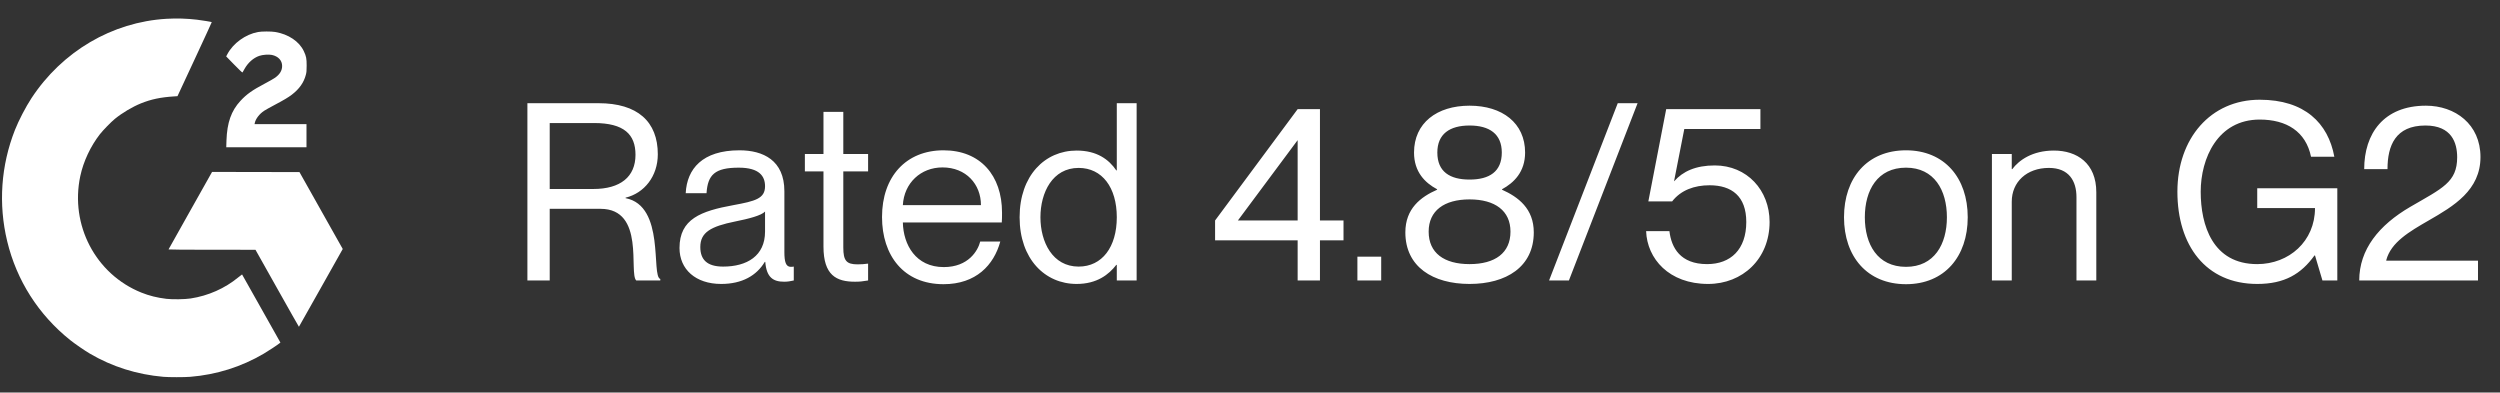
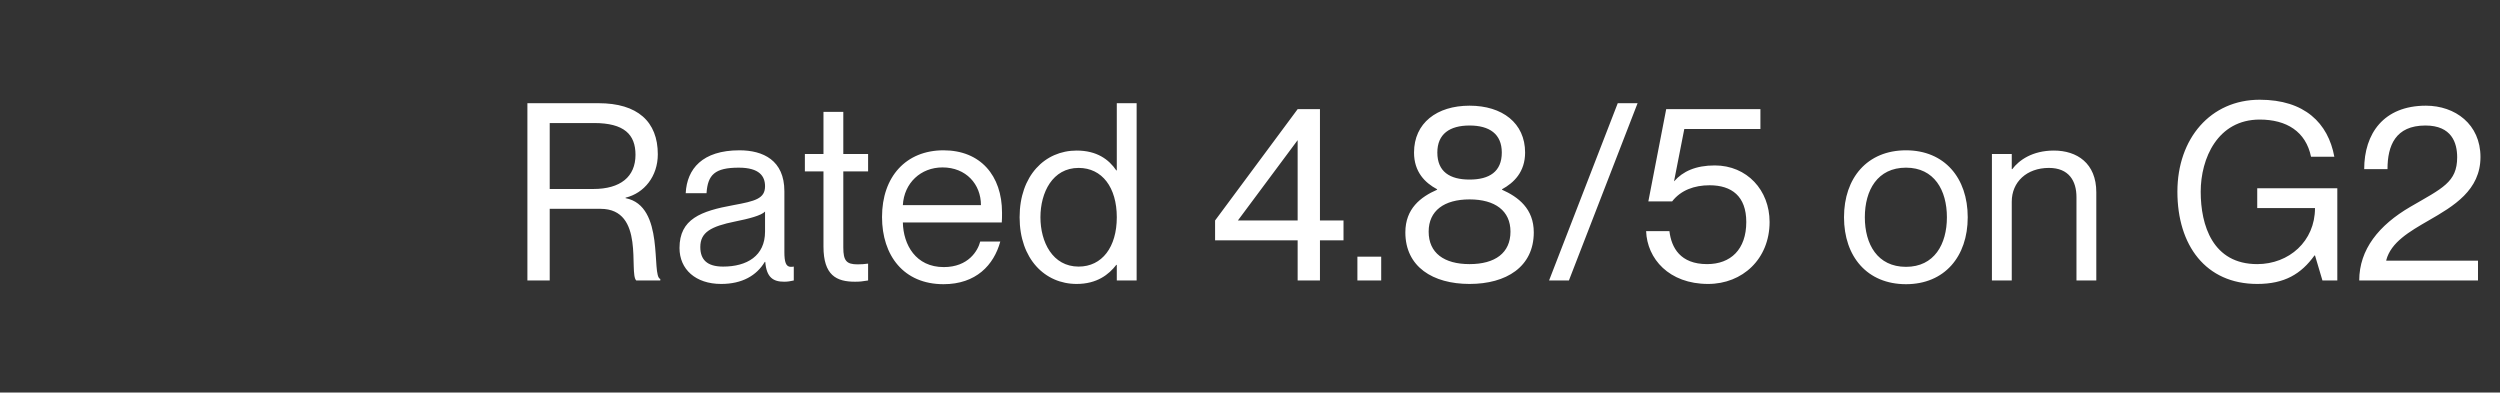
<svg xmlns="http://www.w3.org/2000/svg" width="121" height="19" viewBox="0 0 121 19" fill="none">
  <rect x="0" y="0" width="121" height="19" fill="#333333" stroke="none" />
-   <path fill-rule="evenodd" clip-rule="evenodd" d="M8.057 0.91C5.428 1.065 3.009 2.488 1.521 4.755C1.247 5.171 0.901 5.838 0.724 6.288C0.045 8.011 -0.085 9.879 0.348 11.676C0.804 13.572 1.862 15.231 3.397 16.46C3.624 16.641 4.096 16.966 4.351 17.116C5.43 17.749 6.626 18.127 7.907 18.238C8.172 18.261 8.924 18.261 9.207 18.238C10.477 18.135 11.681 17.756 12.767 17.117C12.984 16.99 13.419 16.703 13.532 16.612L13.572 16.58L12.646 14.934C12.137 14.029 11.718 13.286 11.716 13.283C11.713 13.28 11.632 13.343 11.534 13.423C10.883 13.959 10.08 14.315 9.227 14.446C8.945 14.489 8.348 14.498 8.052 14.463C7.606 14.41 7.218 14.313 6.839 14.16C4.626 13.268 3.382 10.892 3.886 8.522C4.037 7.815 4.381 7.081 4.834 6.498C4.983 6.307 5.371 5.908 5.558 5.755C5.916 5.463 6.405 5.172 6.822 5.003C7.317 4.804 7.776 4.707 8.428 4.666L8.59 4.655L9.423 2.866C9.881 1.883 10.252 1.075 10.249 1.071C10.236 1.058 9.768 0.981 9.538 0.954C9.035 0.895 8.558 0.881 8.057 0.91ZM12.486 1.55C11.88 1.662 11.286 2.092 11.005 2.621L10.947 2.73L11.336 3.129C11.596 3.395 11.729 3.521 11.738 3.506C11.745 3.494 11.789 3.416 11.836 3.333C12.005 3.032 12.265 2.802 12.546 2.705C12.715 2.647 13.002 2.626 13.161 2.659C13.467 2.725 13.654 2.925 13.655 3.19C13.655 3.411 13.55 3.589 13.32 3.758C13.26 3.802 13.028 3.934 12.805 4.052C12.213 4.363 11.933 4.563 11.637 4.883C11.192 5.363 10.99 5.937 10.961 6.8L10.951 7.129H12.892H14.834V6.568V6.008H13.577H12.32L12.332 5.951C12.372 5.753 12.556 5.513 12.784 5.362C12.845 5.322 13.075 5.193 13.296 5.076C13.74 4.841 13.957 4.712 14.127 4.581C14.486 4.306 14.705 3.996 14.802 3.624C14.836 3.497 14.841 3.433 14.842 3.178C14.842 2.83 14.822 2.725 14.705 2.477C14.485 2.007 13.959 1.654 13.322 1.548C13.126 1.515 12.668 1.516 12.486 1.55ZM9.214 10.188C8.636 11.216 8.161 12.063 8.157 12.072C8.154 12.081 9.008 12.088 10.258 12.088L12.365 12.089L13.414 13.955C13.99 14.982 14.465 15.819 14.468 15.816C14.471 15.812 14.949 14.964 15.531 13.931L16.589 12.051L15.99 10.988C15.661 10.402 15.189 9.565 14.943 9.126L14.494 8.329L12.379 8.325L10.264 8.321L9.214 10.188Z" fill="white" />
  <path d="M25.526 13.575V4.995H28.97C30.854 4.995 31.838 5.883 31.838 7.467C31.838 8.535 31.178 9.351 30.278 9.567V9.591C32.21 9.963 31.502 13.359 31.958 13.503V13.575H30.794C30.422 13.215 31.238 10.107 29.066 10.107H26.606V13.575H25.526ZM26.606 9.147H28.718C30.026 9.147 30.758 8.559 30.758 7.491C30.758 6.507 30.206 5.955 28.754 5.955H26.606V9.147ZM34.904 13.743C33.667 13.743 32.888 13.035 32.888 12.003C32.888 10.599 33.919 10.215 35.504 9.927C36.547 9.735 37.028 9.615 37.028 9.015C37.028 8.535 36.764 8.115 35.755 8.115C34.592 8.115 34.255 8.463 34.196 9.351H33.188C33.248 8.175 33.992 7.275 35.791 7.275C36.931 7.275 37.964 7.755 37.964 9.255V12.195C37.964 12.675 38.035 12.915 38.276 12.915C38.312 12.915 38.347 12.915 38.419 12.903V13.575C38.264 13.611 38.12 13.635 37.952 13.635C37.423 13.635 37.099 13.431 37.039 12.675H37.016C36.62 13.335 35.923 13.743 34.904 13.743ZM33.895 11.955C33.895 12.555 34.208 12.903 34.999 12.903C36.151 12.903 37.028 12.387 37.028 11.211V10.239C36.847 10.431 36.248 10.587 35.587 10.719C34.4 10.959 33.895 11.247 33.895 11.955ZM41.38 13.635C40.48 13.635 39.856 13.323 39.856 11.931V8.295H38.956V7.455H39.856V5.415H40.816V7.455H42.016V8.295H40.816V11.979C40.816 12.627 40.972 12.795 41.512 12.795C41.716 12.795 41.812 12.783 42.016 12.759V13.575C41.74 13.623 41.596 13.635 41.38 13.635ZM45.666 13.755C43.734 13.755 42.69 12.363 42.69 10.503C42.69 8.547 43.854 7.275 45.666 7.275C47.454 7.275 48.498 8.499 48.498 10.287C48.498 10.467 48.498 10.671 48.486 10.767H43.698C43.722 11.847 44.322 12.927 45.678 12.927C46.878 12.927 47.334 12.123 47.442 11.691H48.414C48.102 12.831 47.238 13.755 45.666 13.755ZM43.698 9.927H47.478C47.478 8.919 46.758 8.103 45.618 8.103C44.562 8.103 43.758 8.859 43.698 9.927ZM52.109 13.743C50.573 13.743 49.349 12.531 49.349 10.515C49.349 8.499 50.573 7.287 52.109 7.287C53.093 7.287 53.669 7.719 54.029 8.247H54.053V4.995H55.013V13.575H54.053V12.819H54.029C53.669 13.287 53.093 13.743 52.109 13.743ZM50.357 10.515C50.357 11.715 50.945 12.903 52.205 12.903C53.345 12.903 54.053 11.955 54.053 10.515C54.053 9.075 53.345 8.127 52.205 8.127C50.945 8.127 50.357 9.315 50.357 10.515ZM62.806 13.575V11.631H58.81V10.671L62.806 5.283H63.886V10.671H65.026V11.631H63.886V13.575H62.806ZM59.914 10.671H62.806V6.783L59.914 10.671ZM65.698 13.575V12.423H66.85V13.575H65.698ZM71.127 13.743C69.351 13.743 68.019 12.915 68.019 11.247C68.019 10.095 68.763 9.531 69.555 9.183V9.159C68.967 8.847 68.439 8.319 68.439 7.383C68.439 5.955 69.543 5.115 71.127 5.115C72.711 5.115 73.815 5.955 73.815 7.383C73.815 8.319 73.275 8.847 72.699 9.159V9.183C73.479 9.531 74.235 10.095 74.235 11.247C74.235 12.915 72.903 13.743 71.127 13.743ZM69.147 11.211C69.147 12.243 69.891 12.783 71.127 12.783C72.363 12.783 73.107 12.243 73.107 11.211C73.107 10.203 72.363 9.651 71.127 9.651C69.891 9.651 69.147 10.203 69.147 11.211ZM69.567 7.383C69.567 8.307 70.167 8.691 71.127 8.691C72.087 8.691 72.687 8.307 72.687 7.383C72.687 6.483 72.087 6.075 71.127 6.075C70.167 6.075 69.567 6.483 69.567 7.383ZM74.975 13.575L78.299 4.995H79.259L75.935 13.575H74.975ZM82.672 13.743C80.776 13.743 79.72 12.519 79.672 11.187H80.8C80.896 11.991 81.328 12.783 82.624 12.783C83.764 12.783 84.52 12.075 84.52 10.743C84.52 9.495 83.812 8.967 82.744 8.967C82 8.967 81.352 9.207 80.932 9.747H79.78L80.644 5.283H85.204V6.243H81.52L81.028 8.751V8.775C81.448 8.295 82.072 8.007 82.996 8.007C84.556 8.007 85.648 9.207 85.648 10.743C85.648 12.531 84.34 13.743 82.672 13.743ZM92.25 13.755C90.378 13.755 89.25 12.423 89.25 10.515C89.25 8.607 90.378 7.275 92.25 7.275C94.11 7.275 95.238 8.607 95.238 10.515C95.238 12.423 94.11 13.755 92.25 13.755ZM90.258 10.515C90.258 11.823 90.87 12.915 92.25 12.915C93.618 12.915 94.23 11.823 94.23 10.515C94.23 9.207 93.618 8.115 92.25 8.115C90.87 8.115 90.258 9.207 90.258 10.515ZM100.501 9.543C100.501 8.751 100.129 8.127 99.169 8.127C98.089 8.127 97.369 8.811 97.369 9.759V13.575H96.409V7.455H97.369V8.187H97.393C97.717 7.755 98.365 7.287 99.409 7.287C100.525 7.287 101.461 7.899 101.461 9.303V13.575H100.501V9.543ZM109.25 13.743C106.754 13.743 105.386 11.871 105.386 9.279C105.386 6.699 106.994 4.827 109.37 4.827C111.542 4.827 112.682 5.955 112.982 7.587H111.854C111.602 6.363 110.666 5.787 109.37 5.787C107.33 5.787 106.514 7.671 106.514 9.279C106.514 10.899 107.09 12.783 109.25 12.783C110.786 12.783 112.046 11.679 112.046 10.071H109.25V9.111H113.126V13.575H112.406L112.046 12.363H112.022C111.374 13.263 110.57 13.743 109.25 13.743ZM114.187 13.575C114.187 12.075 115.135 10.899 116.659 10.011C118.207 9.111 118.927 8.823 118.927 7.611C118.927 6.915 118.663 6.075 117.391 6.075C115.939 6.075 115.555 7.047 115.555 8.187H114.427C114.427 6.471 115.363 5.115 117.415 5.115C118.831 5.115 120.055 6.015 120.055 7.599C120.055 9.207 118.759 9.975 117.547 10.671C116.611 11.211 115.723 11.727 115.495 12.591V12.615H119.935V13.575H114.187Z" fill="white" />
</svg>